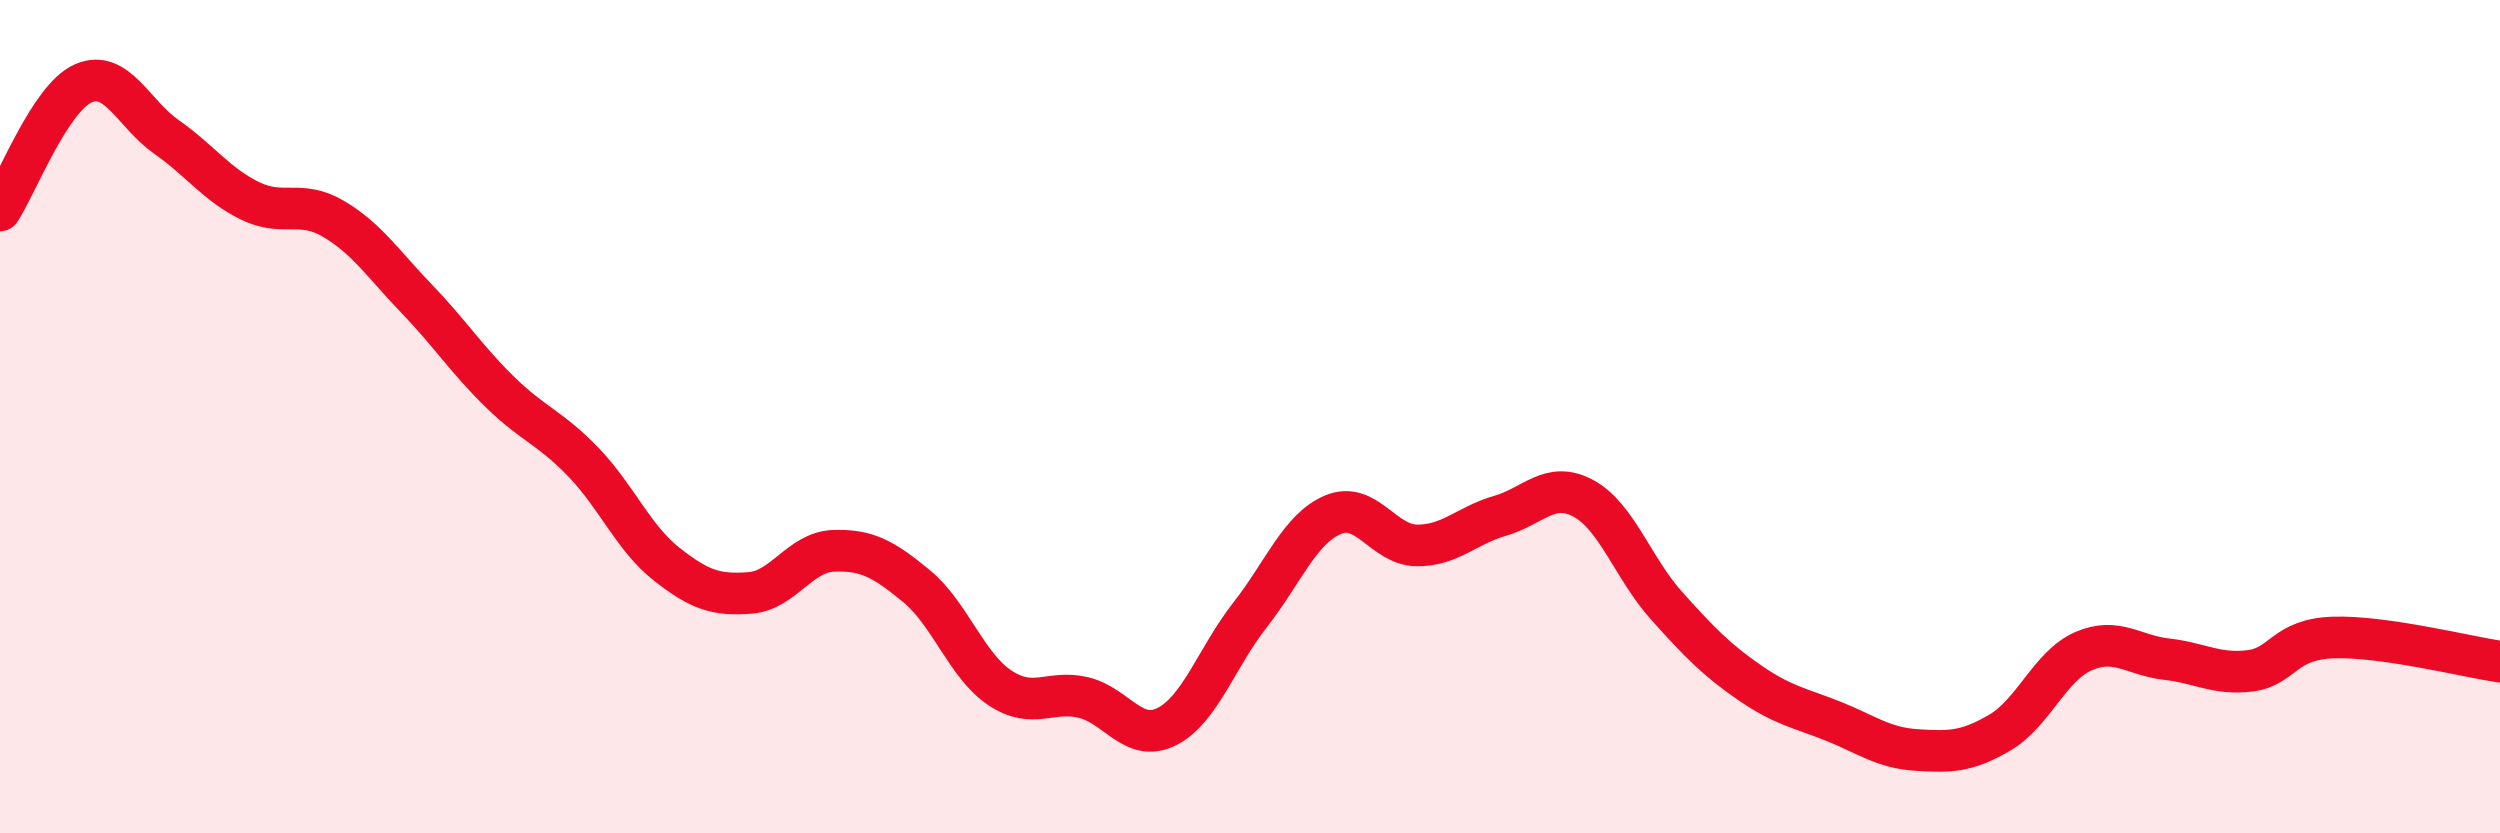
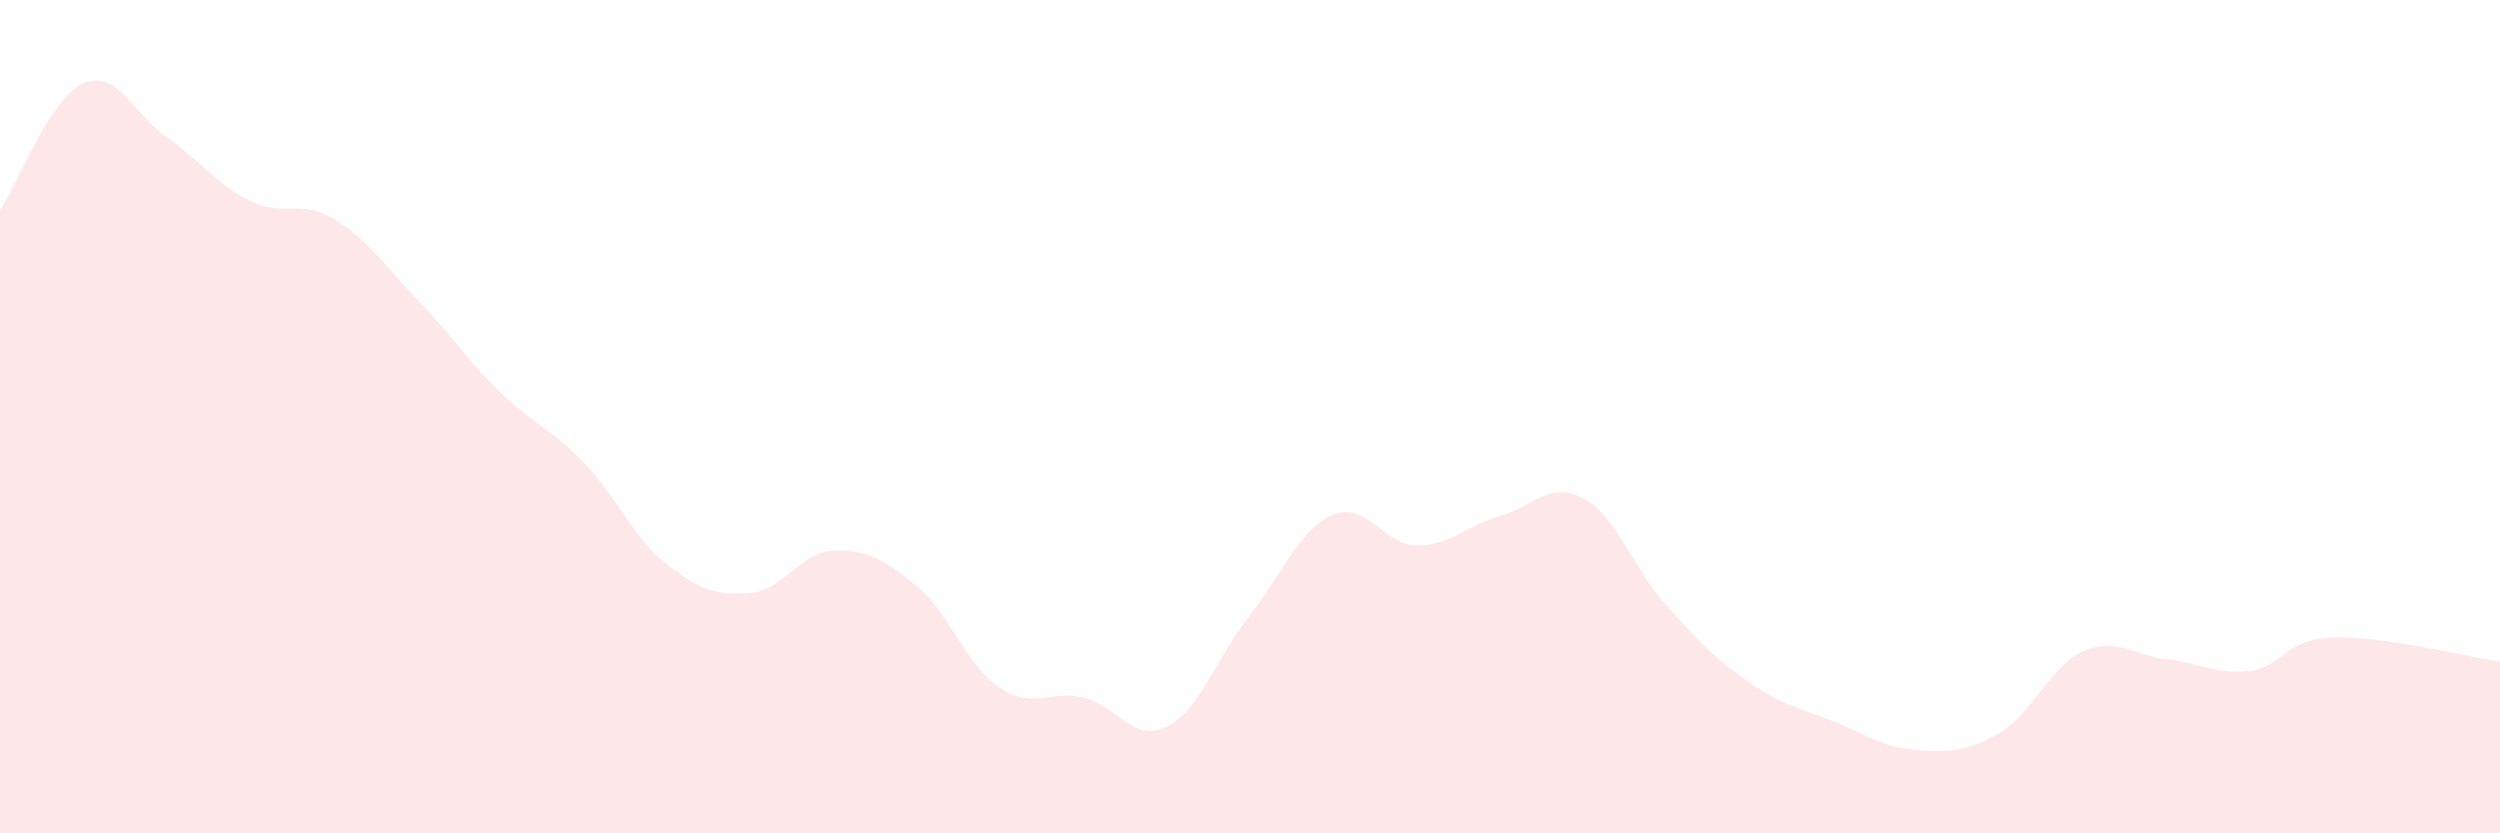
<svg xmlns="http://www.w3.org/2000/svg" width="60" height="20" viewBox="0 0 60 20">
  <path d="M 0,5.05 C 0.4,4.44 1.2,2.35 2,2 C 2.8,1.65 3.2,2.73 4,3.29 C 4.8,3.85 5.2,4.43 6,4.82 C 6.8,5.21 7.2,4.78 8,5.25 C 8.8,5.72 9.2,6.34 10,7.17 C 10.8,8 11.2,8.63 12,9.41 C 12.8,10.19 13.2,10.26 14,11.09 C 14.8,11.92 15.2,12.91 16,13.54 C 16.8,14.17 17.2,14.29 18,14.23 C 18.8,14.17 19.2,13.25 20,13.22 C 20.8,13.19 21.2,13.41 22,14.07 C 22.8,14.73 23.2,15.98 24,16.51 C 24.8,17.04 25.2,16.55 26,16.74 C 26.8,16.93 27.2,17.84 28,17.44 C 28.8,17.04 29.2,15.78 30,14.76 C 30.8,13.74 31.2,12.68 32,12.35 C 32.8,12.02 33.2,13.08 34,13.09 C 34.8,13.1 35.2,12.61 36,12.38 C 36.8,12.15 37.2,11.53 38,11.96 C 38.8,12.39 39.2,13.65 40,14.54 C 40.8,15.43 41.2,15.84 42,16.39 C 42.8,16.94 43.2,16.99 44,17.31 C 44.8,17.63 45.2,17.95 46,18 C 46.8,18.05 47.2,18.05 48,17.58 C 48.8,17.11 49.2,15.98 50,15.63 C 50.8,15.28 51.2,15.73 52,15.82 C 52.8,15.91 53.2,16.2 54,16.1 C 54.8,16 54.8,15.34 56,15.3 C 57.2,15.26 59.2,15.76 60,15.88L60 20L0 20Z" fill="#EB0A25" opacity="0.1" stroke-linecap="round" stroke-linejoin="round" />
-   <path d="M 0,5.05 C 0.4,4.44 1.2,2.35 2,2 C 2.8,1.65 3.2,2.73 4,3.29 C 4.8,3.85 5.2,4.43 6,4.82 C 6.8,5.21 7.2,4.78 8,5.25 C 8.8,5.72 9.2,6.34 10,7.17 C 10.8,8 11.2,8.63 12,9.41 C 12.8,10.19 13.2,10.26 14,11.09 C 14.8,11.92 15.2,12.91 16,13.54 C 16.8,14.17 17.2,14.29 18,14.23 C 18.8,14.17 19.2,13.25 20,13.22 C 20.8,13.19 21.2,13.41 22,14.07 C 22.8,14.73 23.2,15.98 24,16.51 C 24.8,17.04 25.2,16.55 26,16.74 C 26.8,16.93 27.2,17.84 28,17.44 C 28.8,17.04 29.2,15.78 30,14.76 C 30.8,13.74 31.2,12.68 32,12.35 C 32.8,12.02 33.2,13.08 34,13.09 C 34.8,13.1 35.2,12.61 36,12.38 C 36.8,12.15 37.2,11.53 38,11.96 C 38.8,12.39 39.2,13.65 40,14.54 C 40.8,15.43 41.2,15.84 42,16.39 C 42.8,16.94 43.2,16.99 44,17.31 C 44.8,17.63 45.2,17.95 46,18 C 46.8,18.05 47.2,18.05 48,17.58 C 48.8,17.11 49.2,15.98 50,15.63 C 50.8,15.28 51.2,15.73 52,15.82 C 52.8,15.91 53.2,16.2 54,16.1 C 54.8,16 54.8,15.34 56,15.3 C 57.2,15.26 59.2,15.76 60,15.88" stroke="#EB0A25" stroke-width="1" fill="none" stroke-linecap="round" stroke-linejoin="round" />
</svg>